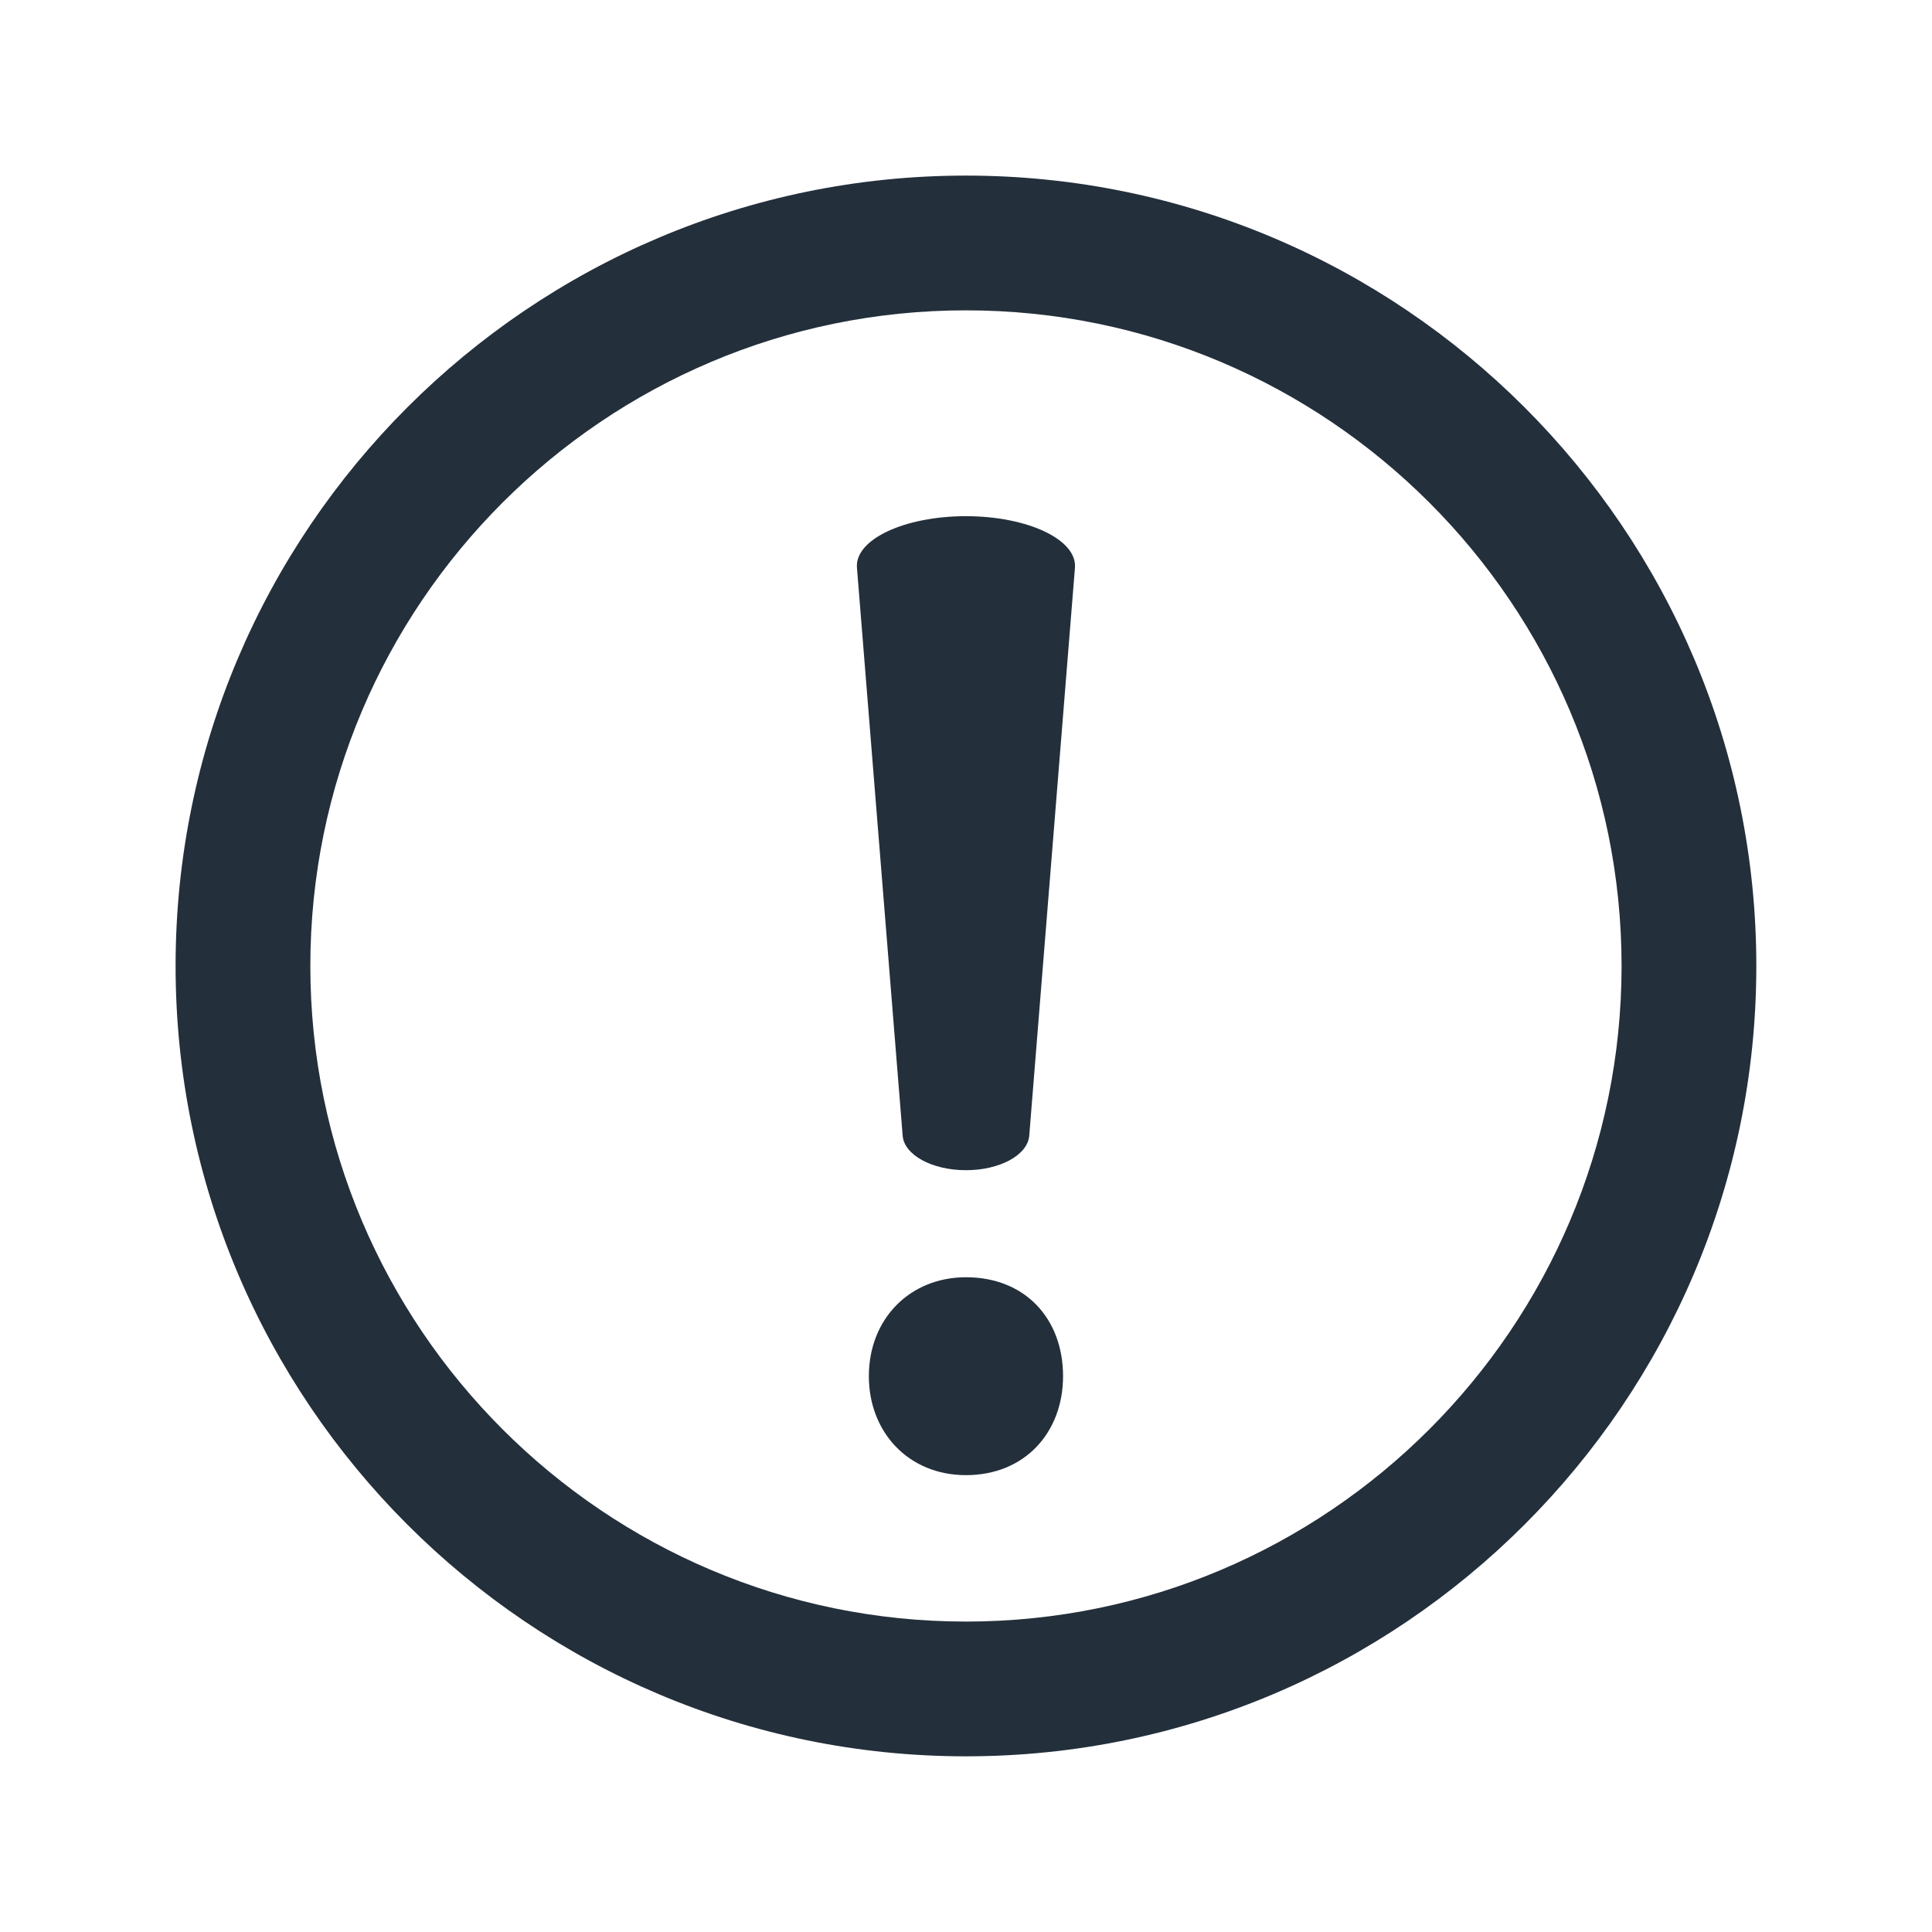
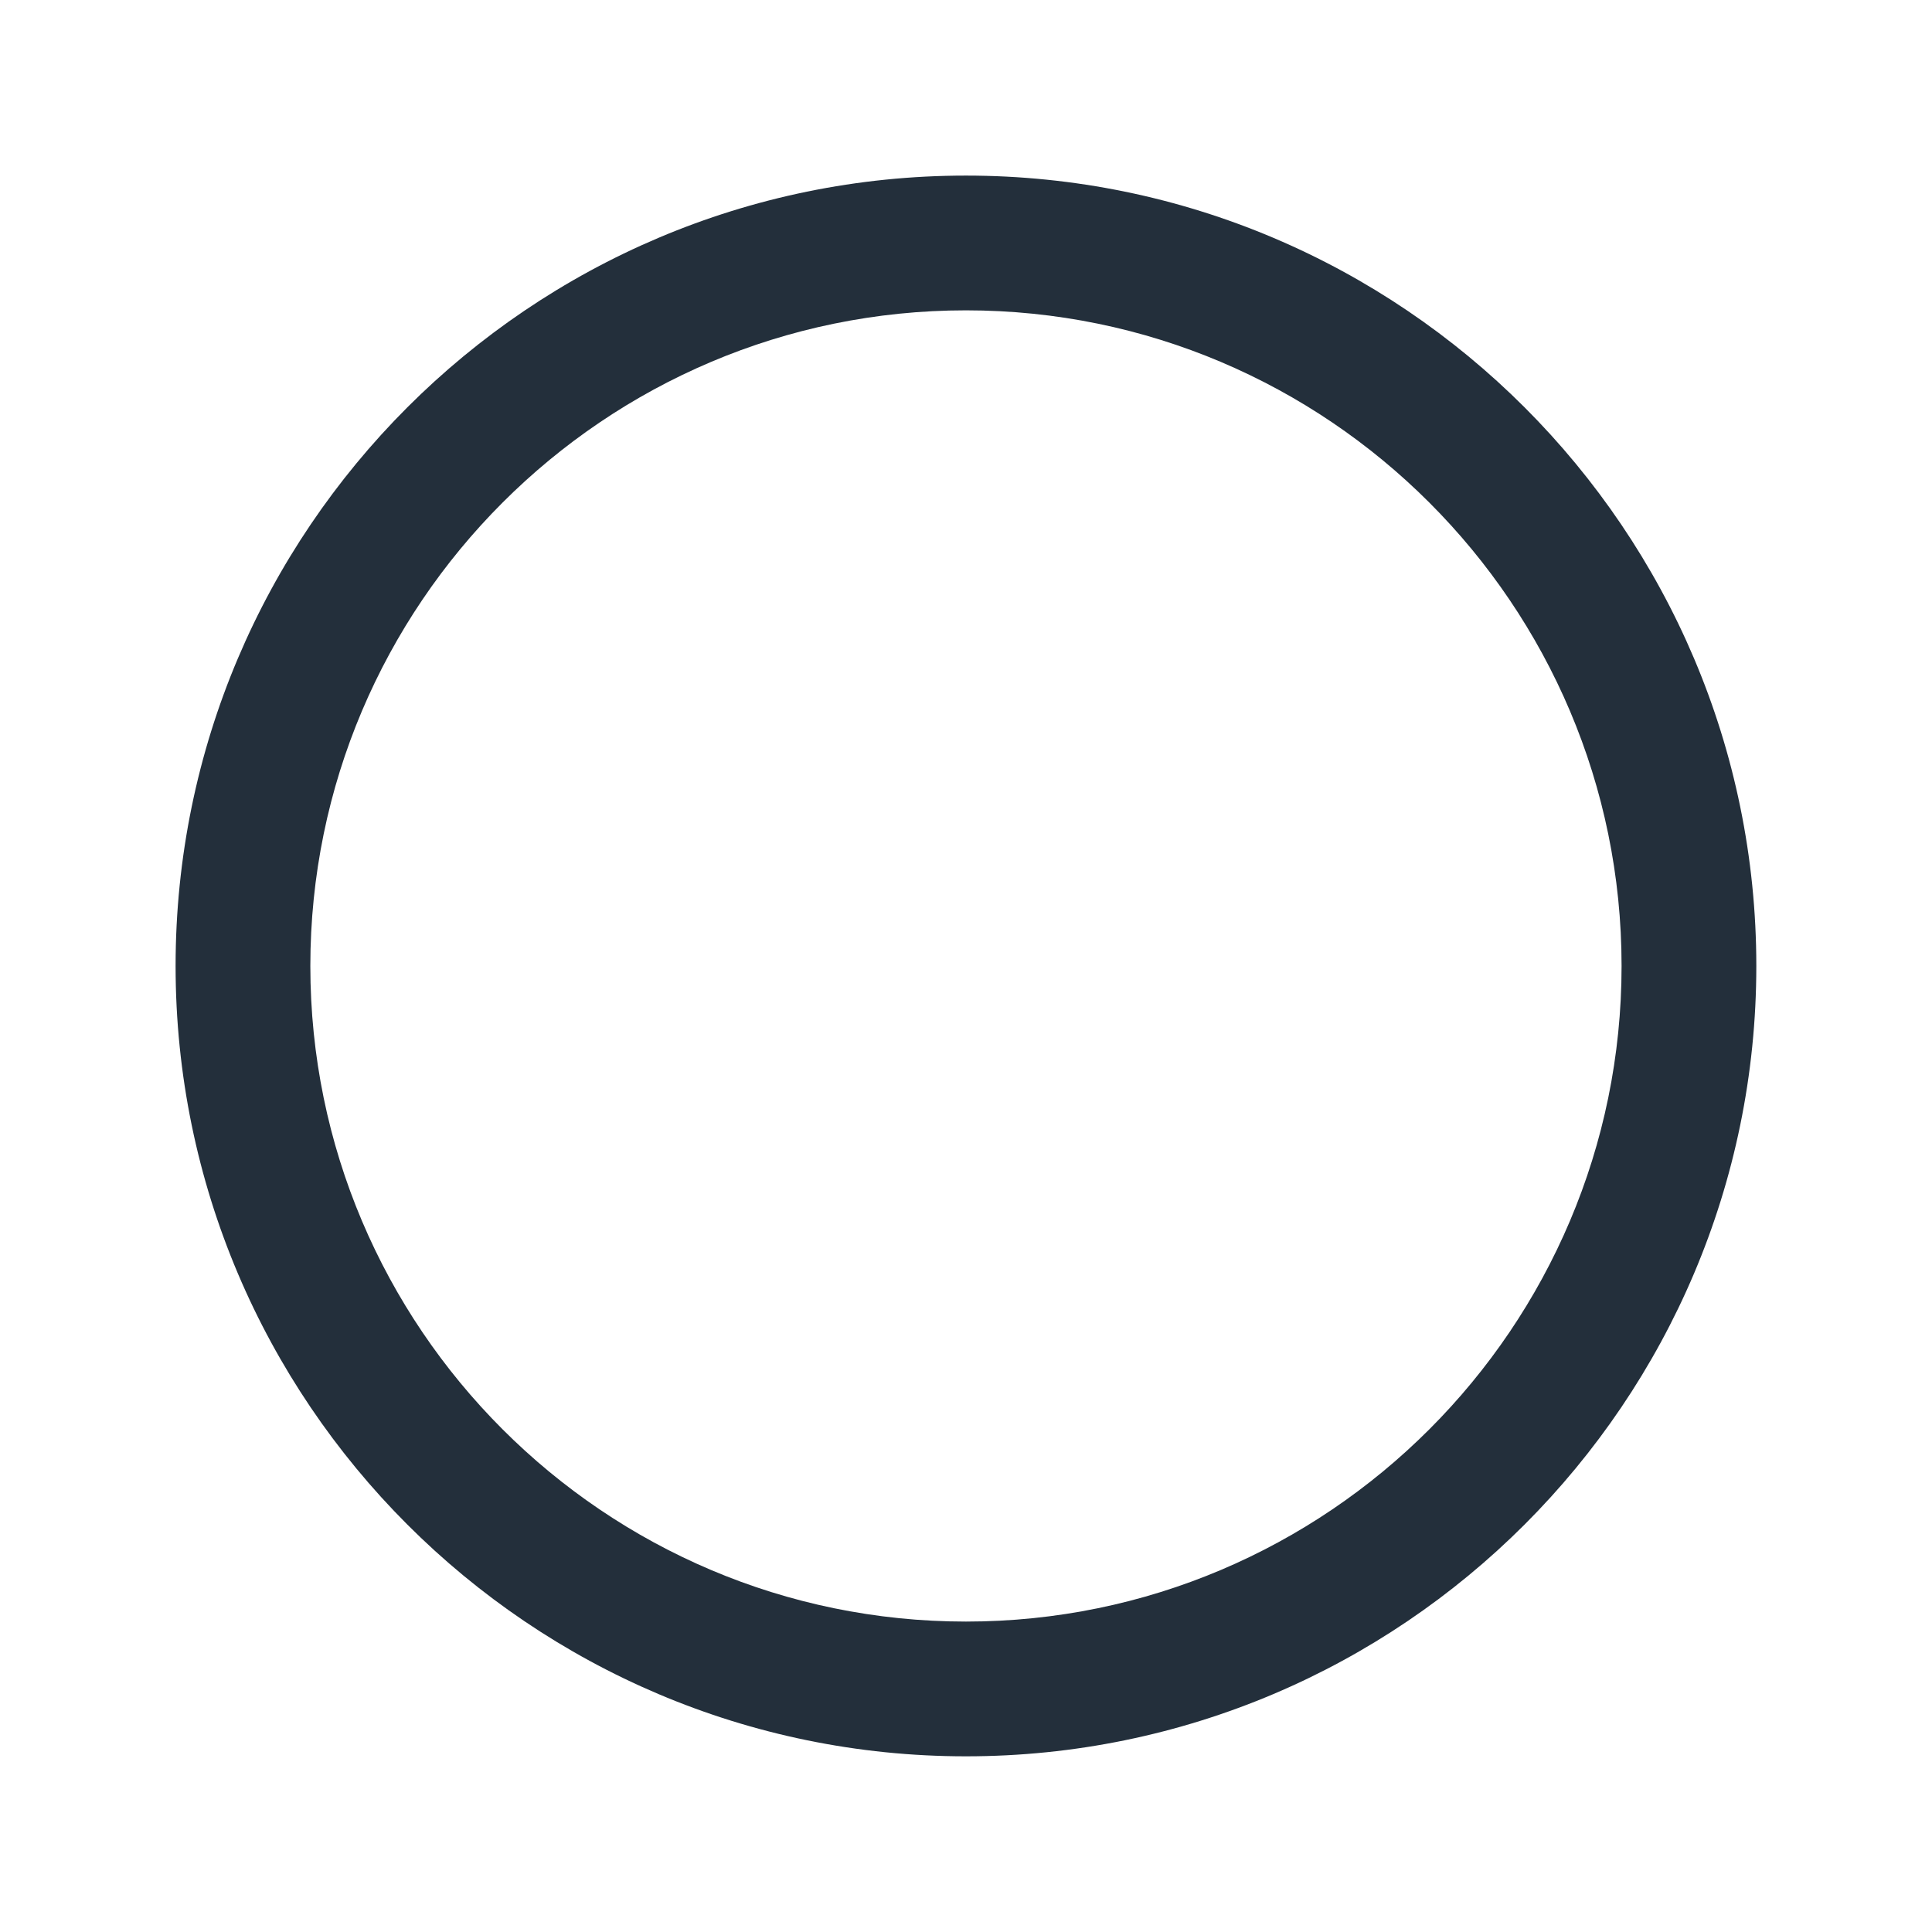
<svg xmlns="http://www.w3.org/2000/svg" width="1000" zoomAndPan="magnify" viewBox="0 0 750 750" height="1000" preserveAspectRatio="xMidYMid meet" version="1.0">
  <defs>
    <clipPath id="d38cfb8797">
      <path d="M 68.164 68.164 L 681.664 68.164 L 681.664 681.664 L 68.164 681.664 Z M 68.164 68.164 " clip-rule="nonzero" />
    </clipPath>
  </defs>
-   <path fill="#232f3b" d="M 337.289 534.234 C 337.289 511.941 353.254 495.824 374.98 495.824 C 397.977 495.824 412.676 511.941 412.676 534.234 C 412.676 555.922 397.977 572.648 374.98 572.648 C 352.617 572.648 337.289 555.922 337.289 534.234 Z M 350.414 440.883 L 332.668 220.398 C 331.785 209.371 351.156 200.383 374.98 200.383 C 398.82 200.383 418.176 209.426 417.293 220.398 L 399.551 440.883 C 398.941 448.371 388.16 454.27 374.98 454.27 C 361.828 454.27 351.02 448.371 350.414 440.883 Z M 350.414 440.883 " fill-opacity="1" fill-rule="nonzero" />
  <g clip-path="url(#d38cfb8797)">
    <path fill="#232f3b" d="M 374.98 681.801 C 205.801 681.801 68.164 544.164 68.164 374.98 C 68.164 205.801 205.801 68.164 374.98 68.164 C 544.164 68.164 681.801 205.801 681.801 374.98 C 681.801 544.164 544.164 681.801 374.98 681.801 Z M 374.98 120.473 C 234.641 120.473 120.473 234.641 120.473 374.98 C 120.473 515.32 234.641 629.492 374.98 629.492 C 515.32 629.492 629.492 515.32 629.492 374.98 C 629.492 234.641 515.32 120.473 374.98 120.473 Z M 374.98 120.473 " fill-opacity="1" fill-rule="nonzero" />
  </g>
</svg>